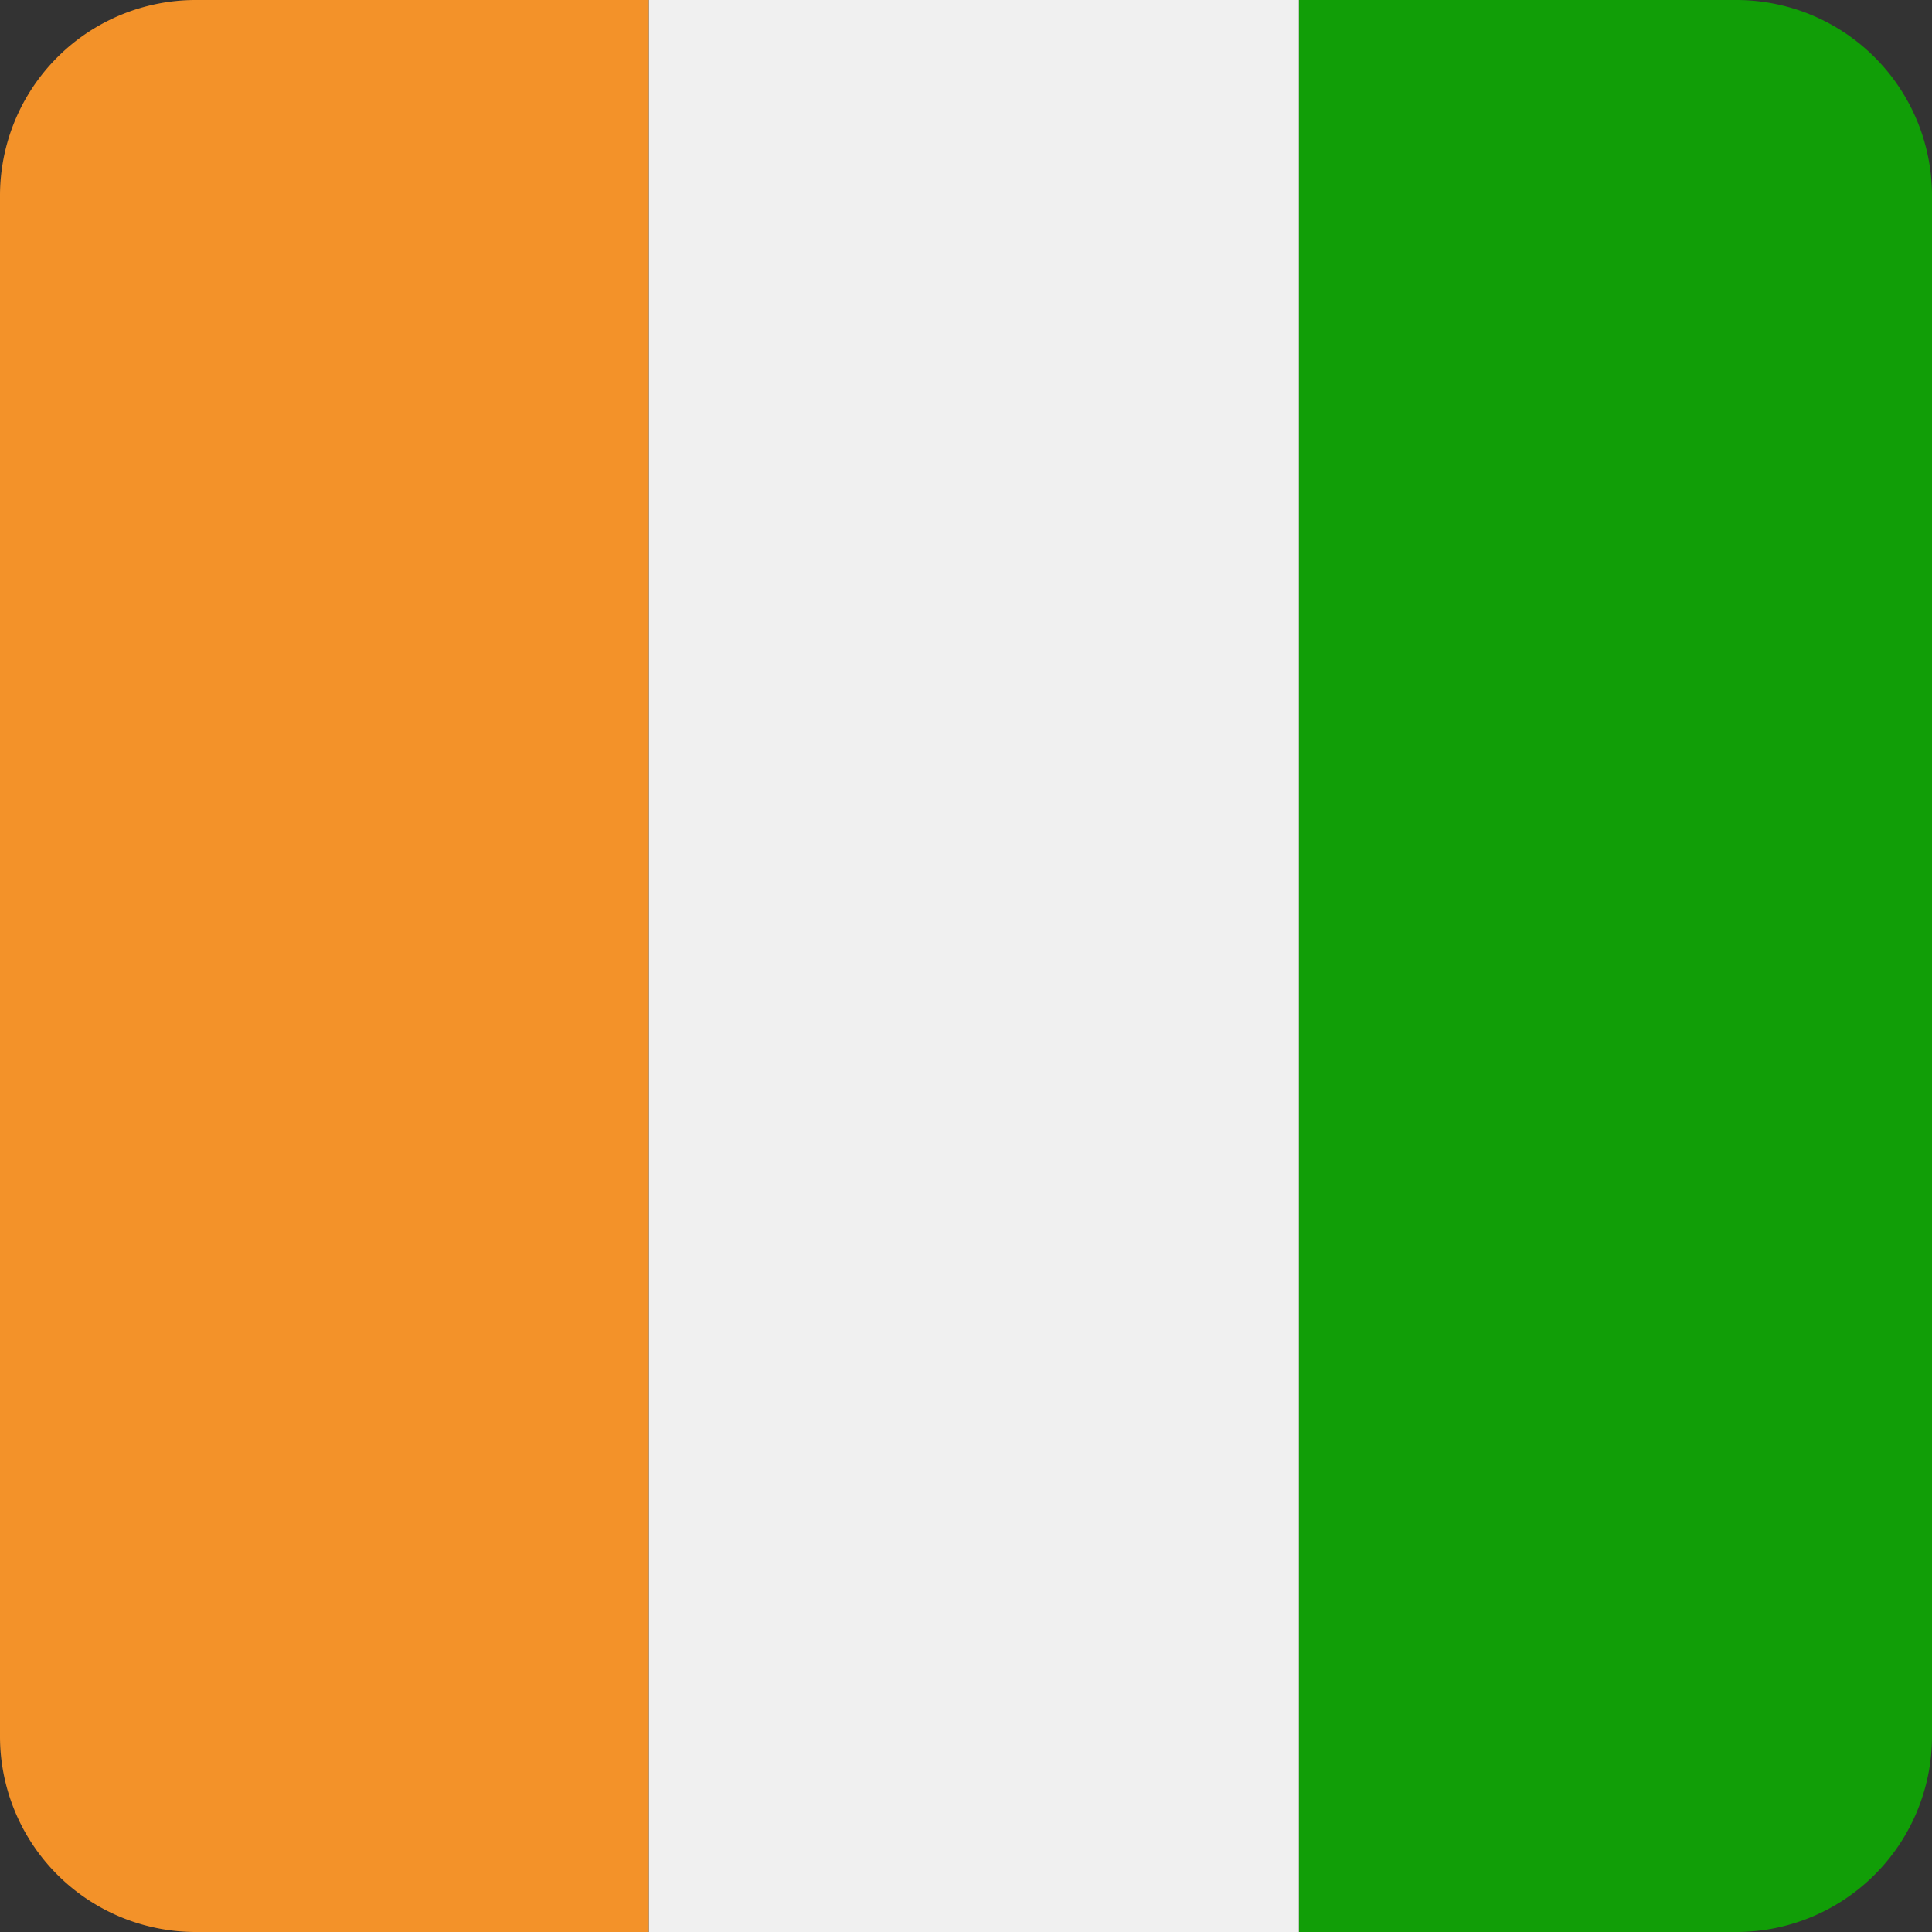
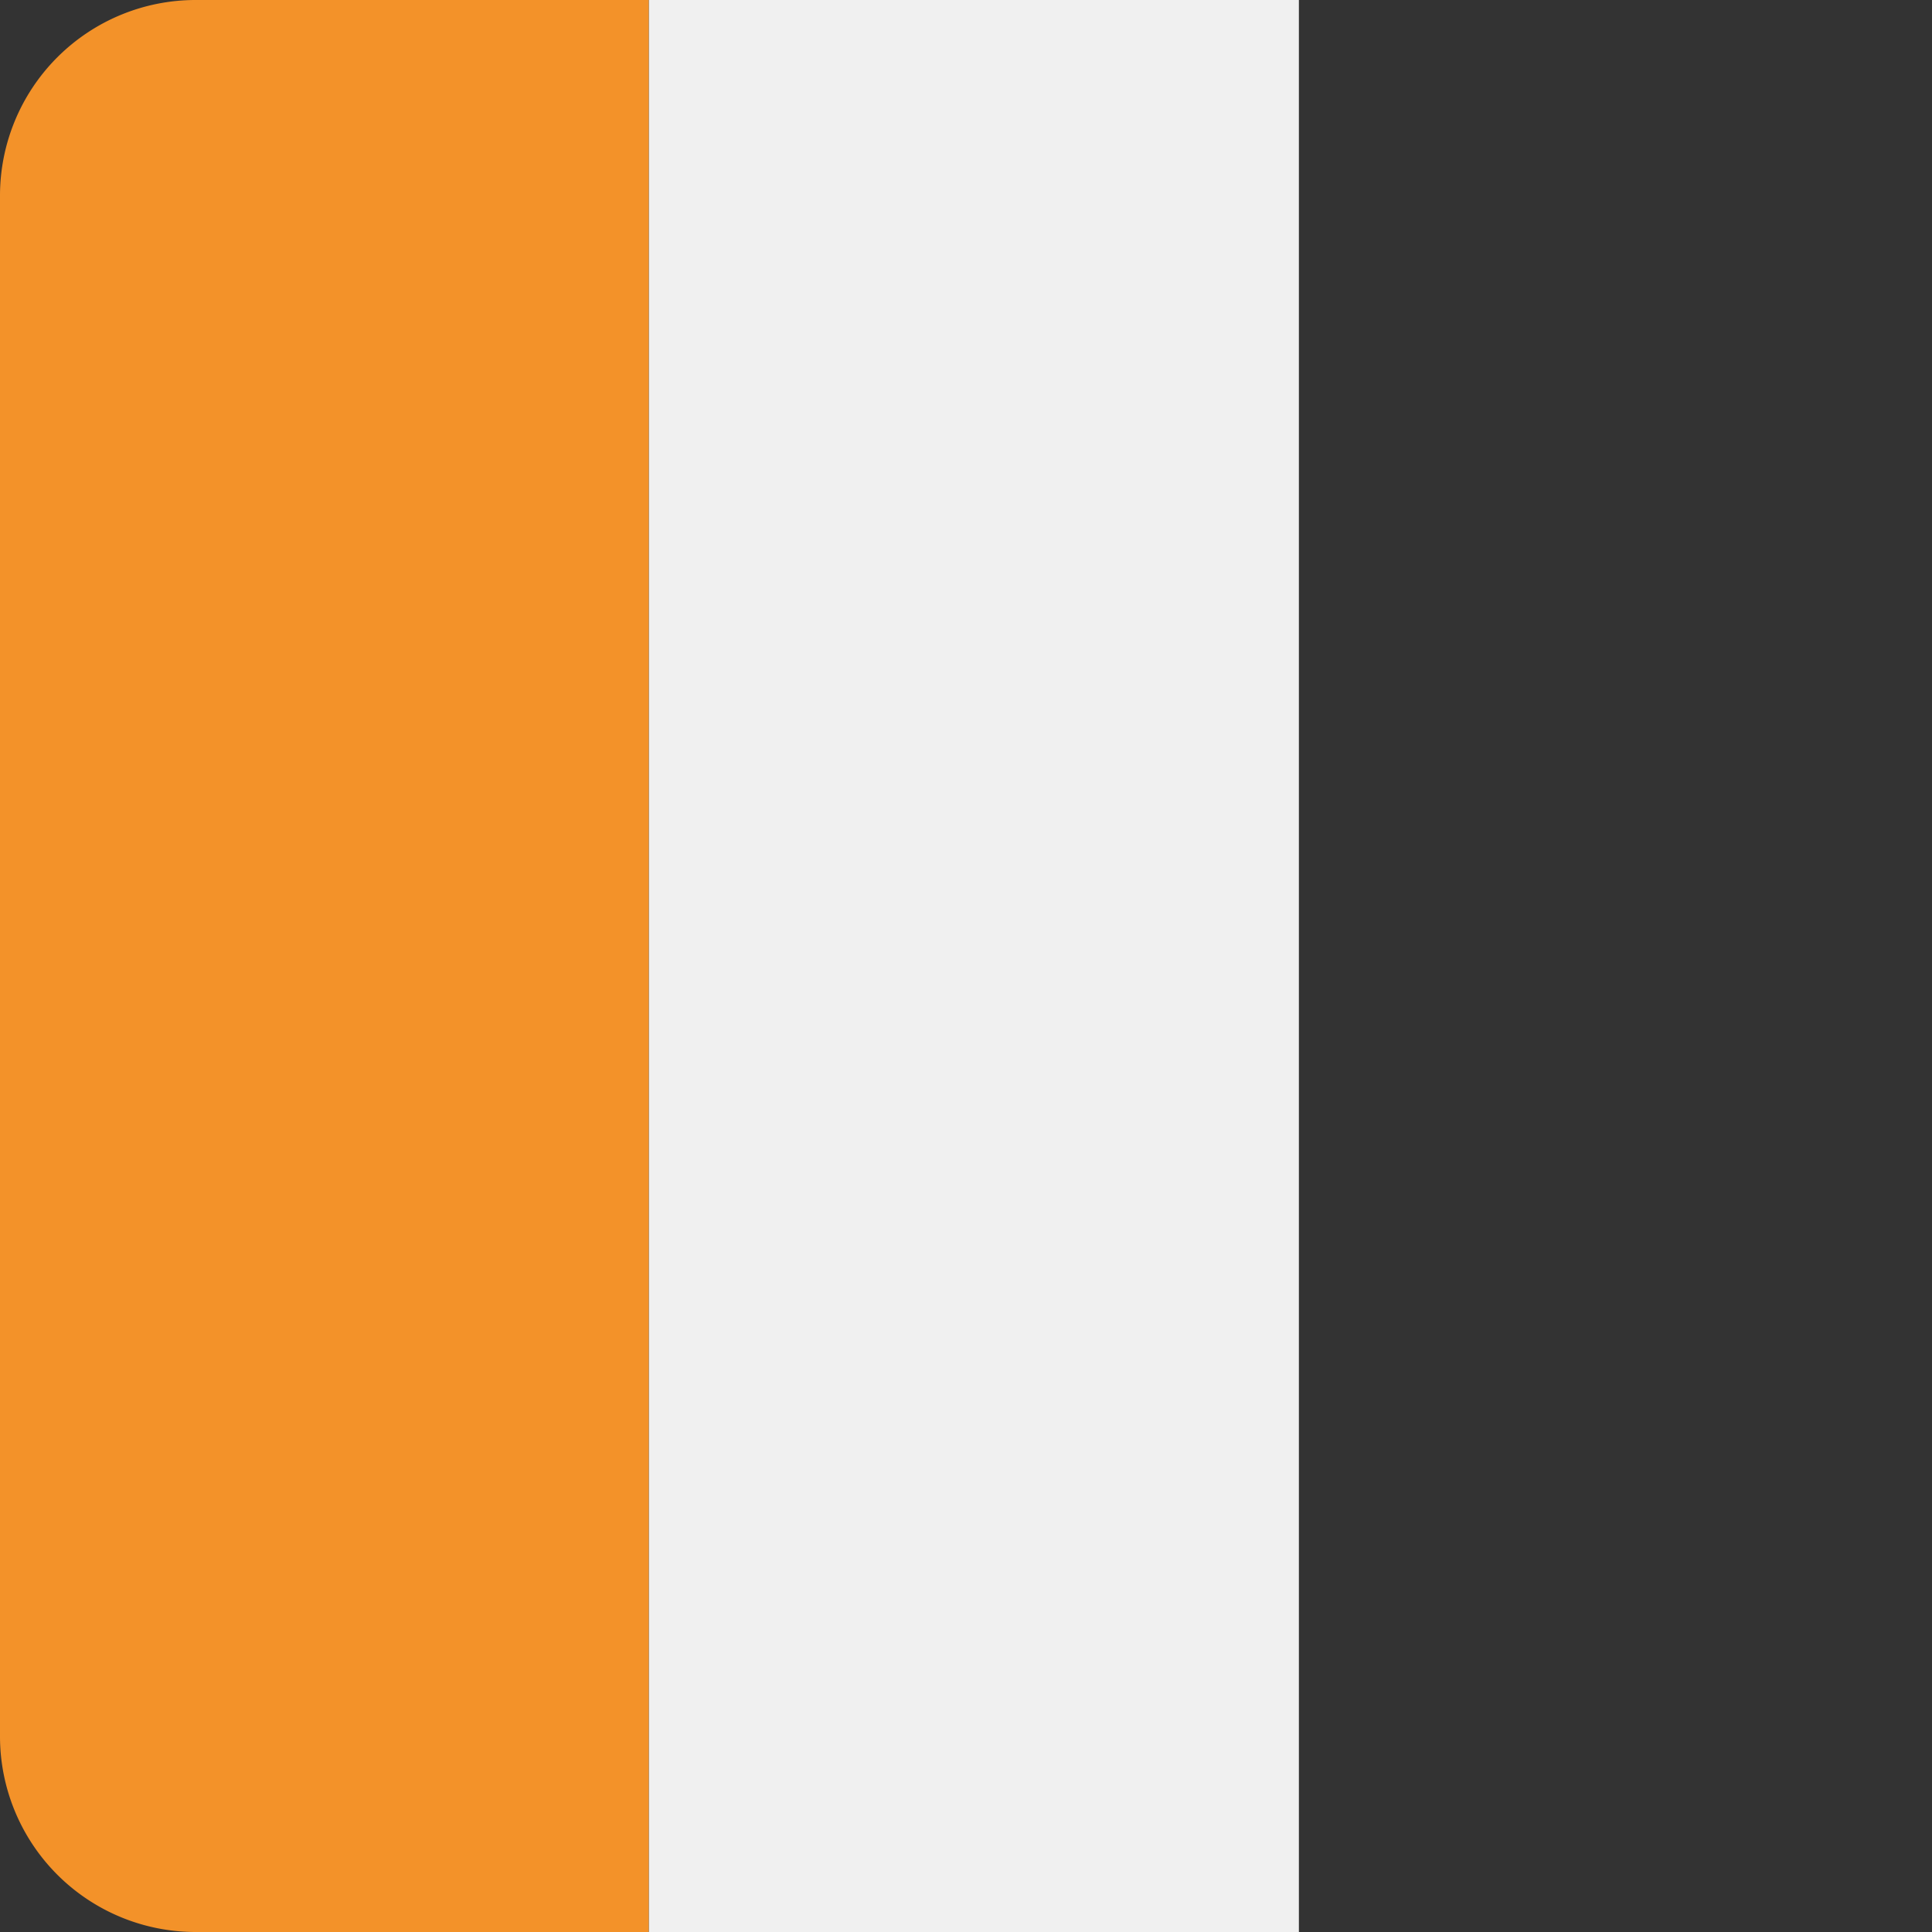
<svg xmlns="http://www.w3.org/2000/svg" width="512" height="512" fill="none">
  <rect width="100%" height="100%" fill="#333333" stroke="none" />
-   <path fill="#119E07" d="M344.21 0h115.94A51.85 51.85 0 0 1 512 51.85v408.3A51.85 51.85 0 0 1 460.15 512H344.21z" />
  <path fill="#F39229" d="M171.96 0H51.85A51.85 51.85 0 0 0 0 51.85v408.3A51.85 51.85 0 0 0 51.85 512h120.1V0Z" />
  <path fill="#F0F0F0" d="M344.22 512H171.97V0h172.25z" />
</svg>